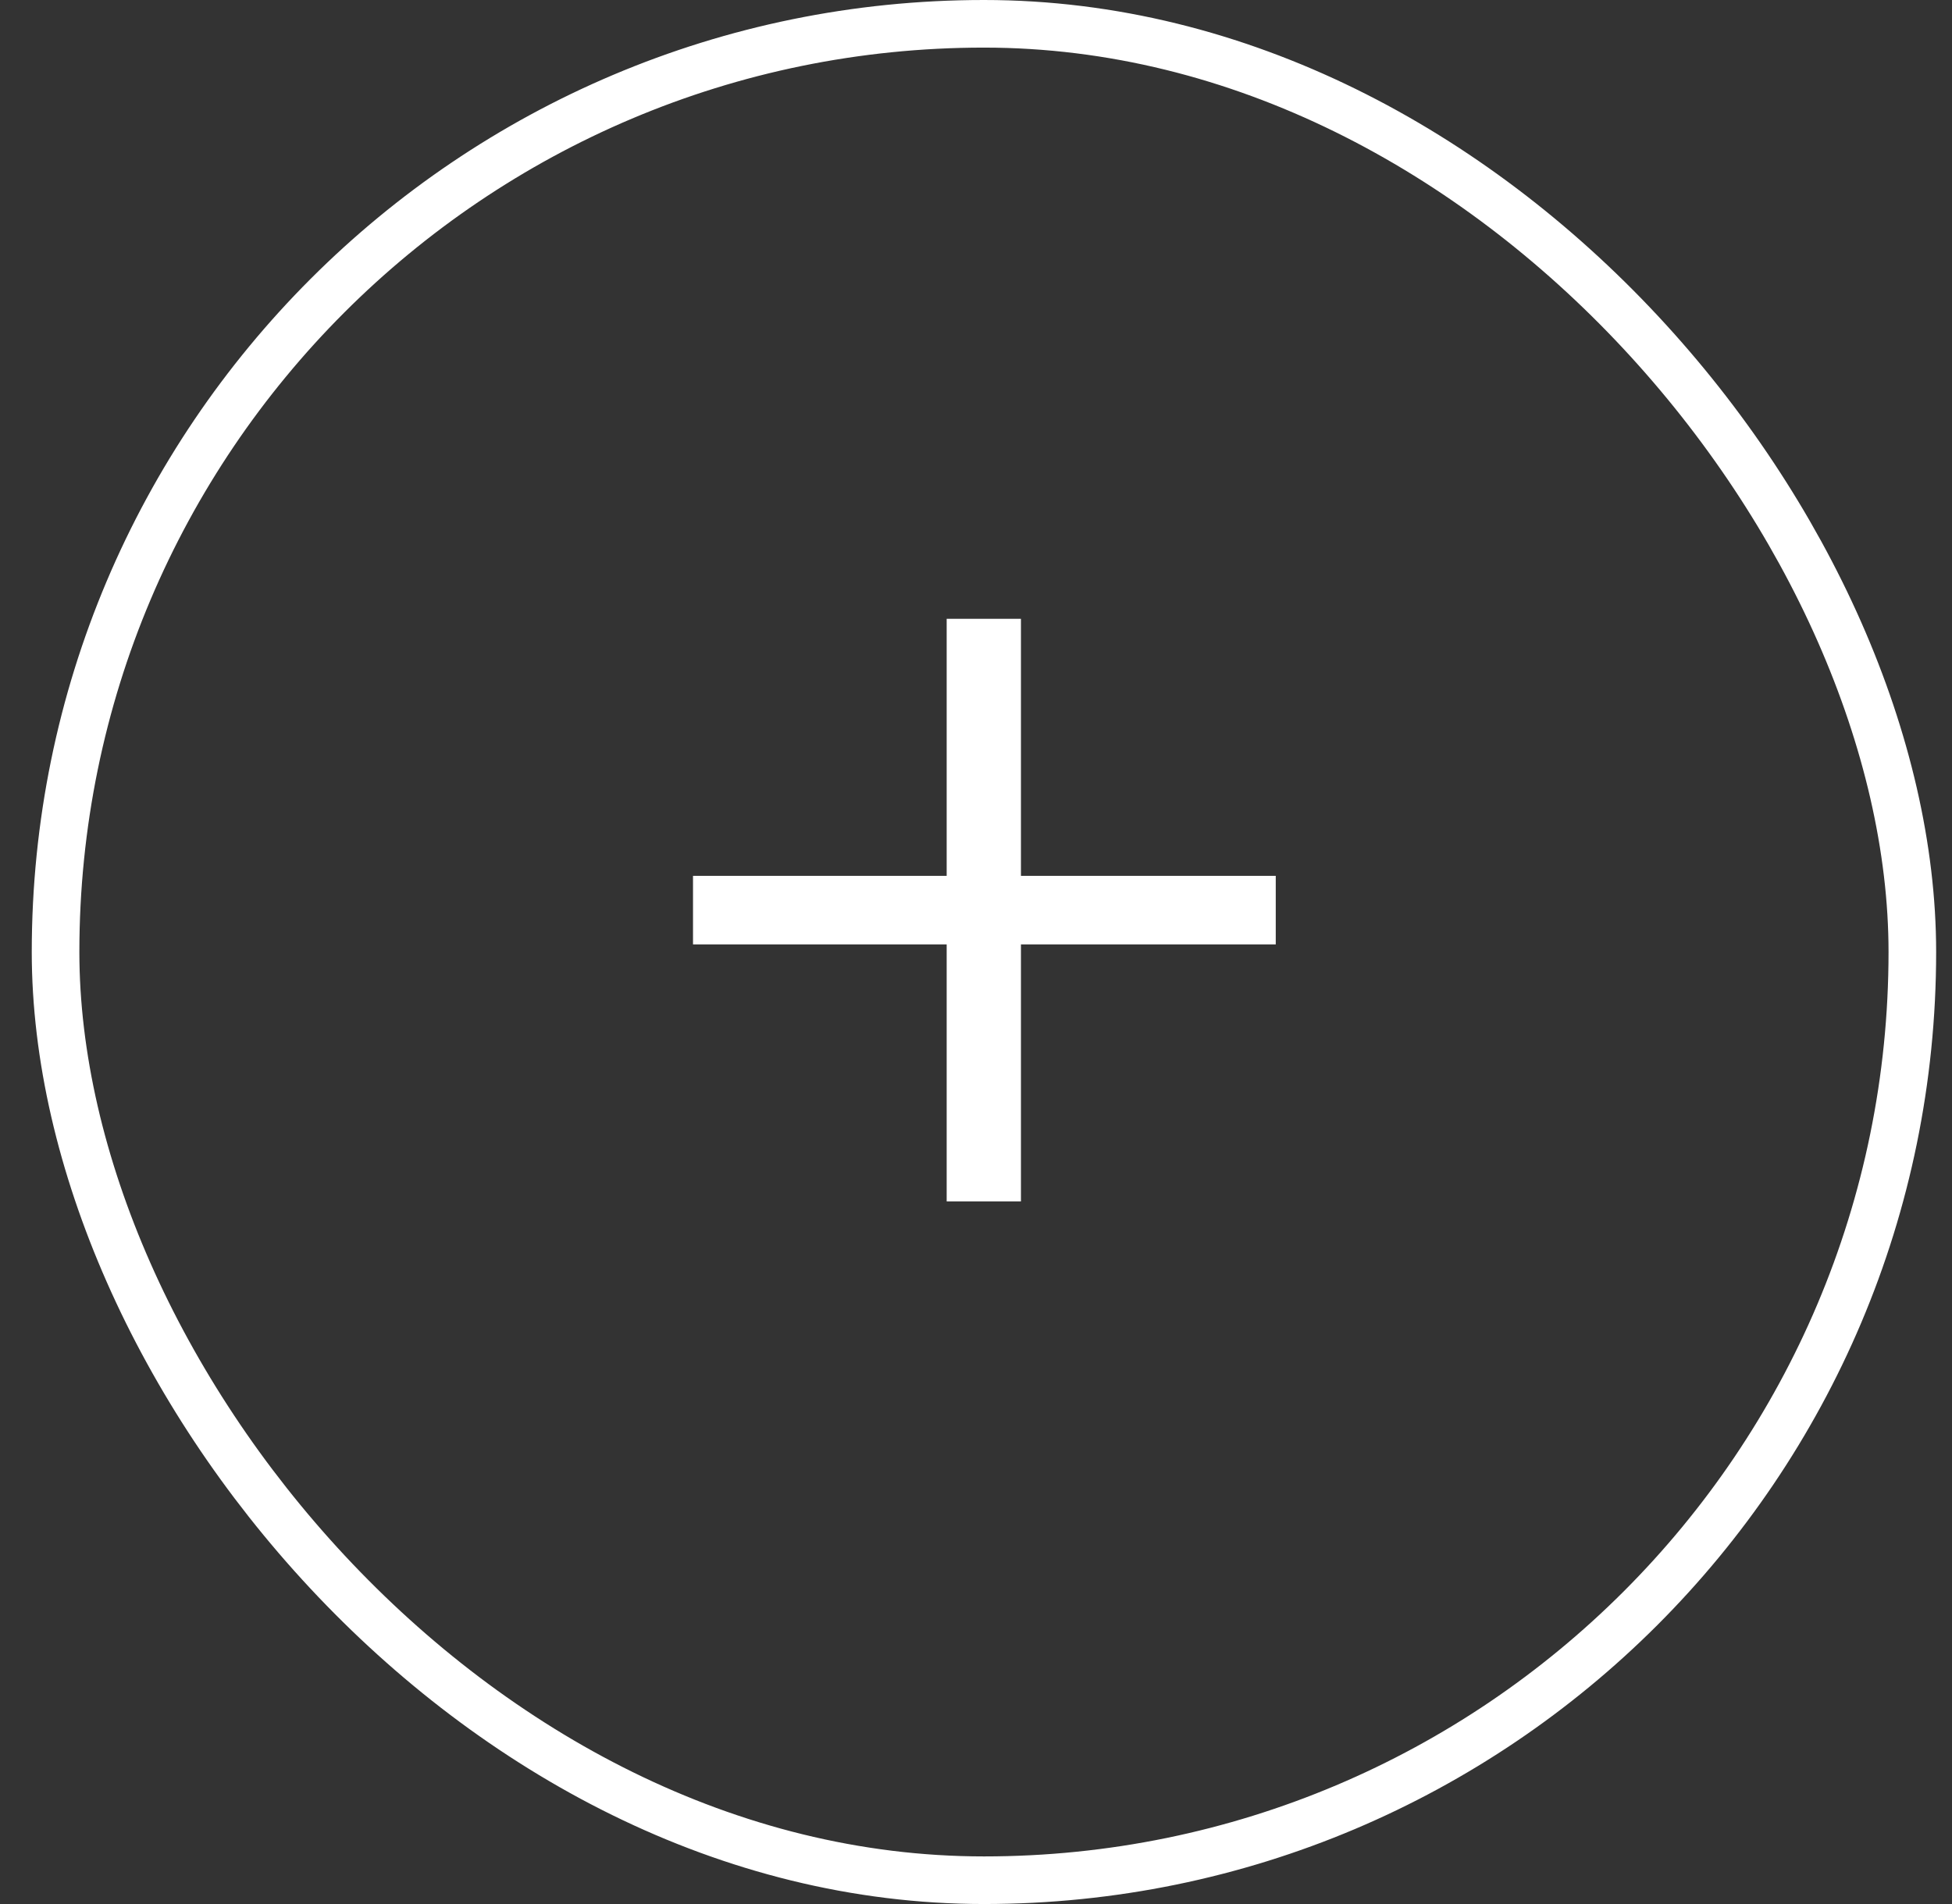
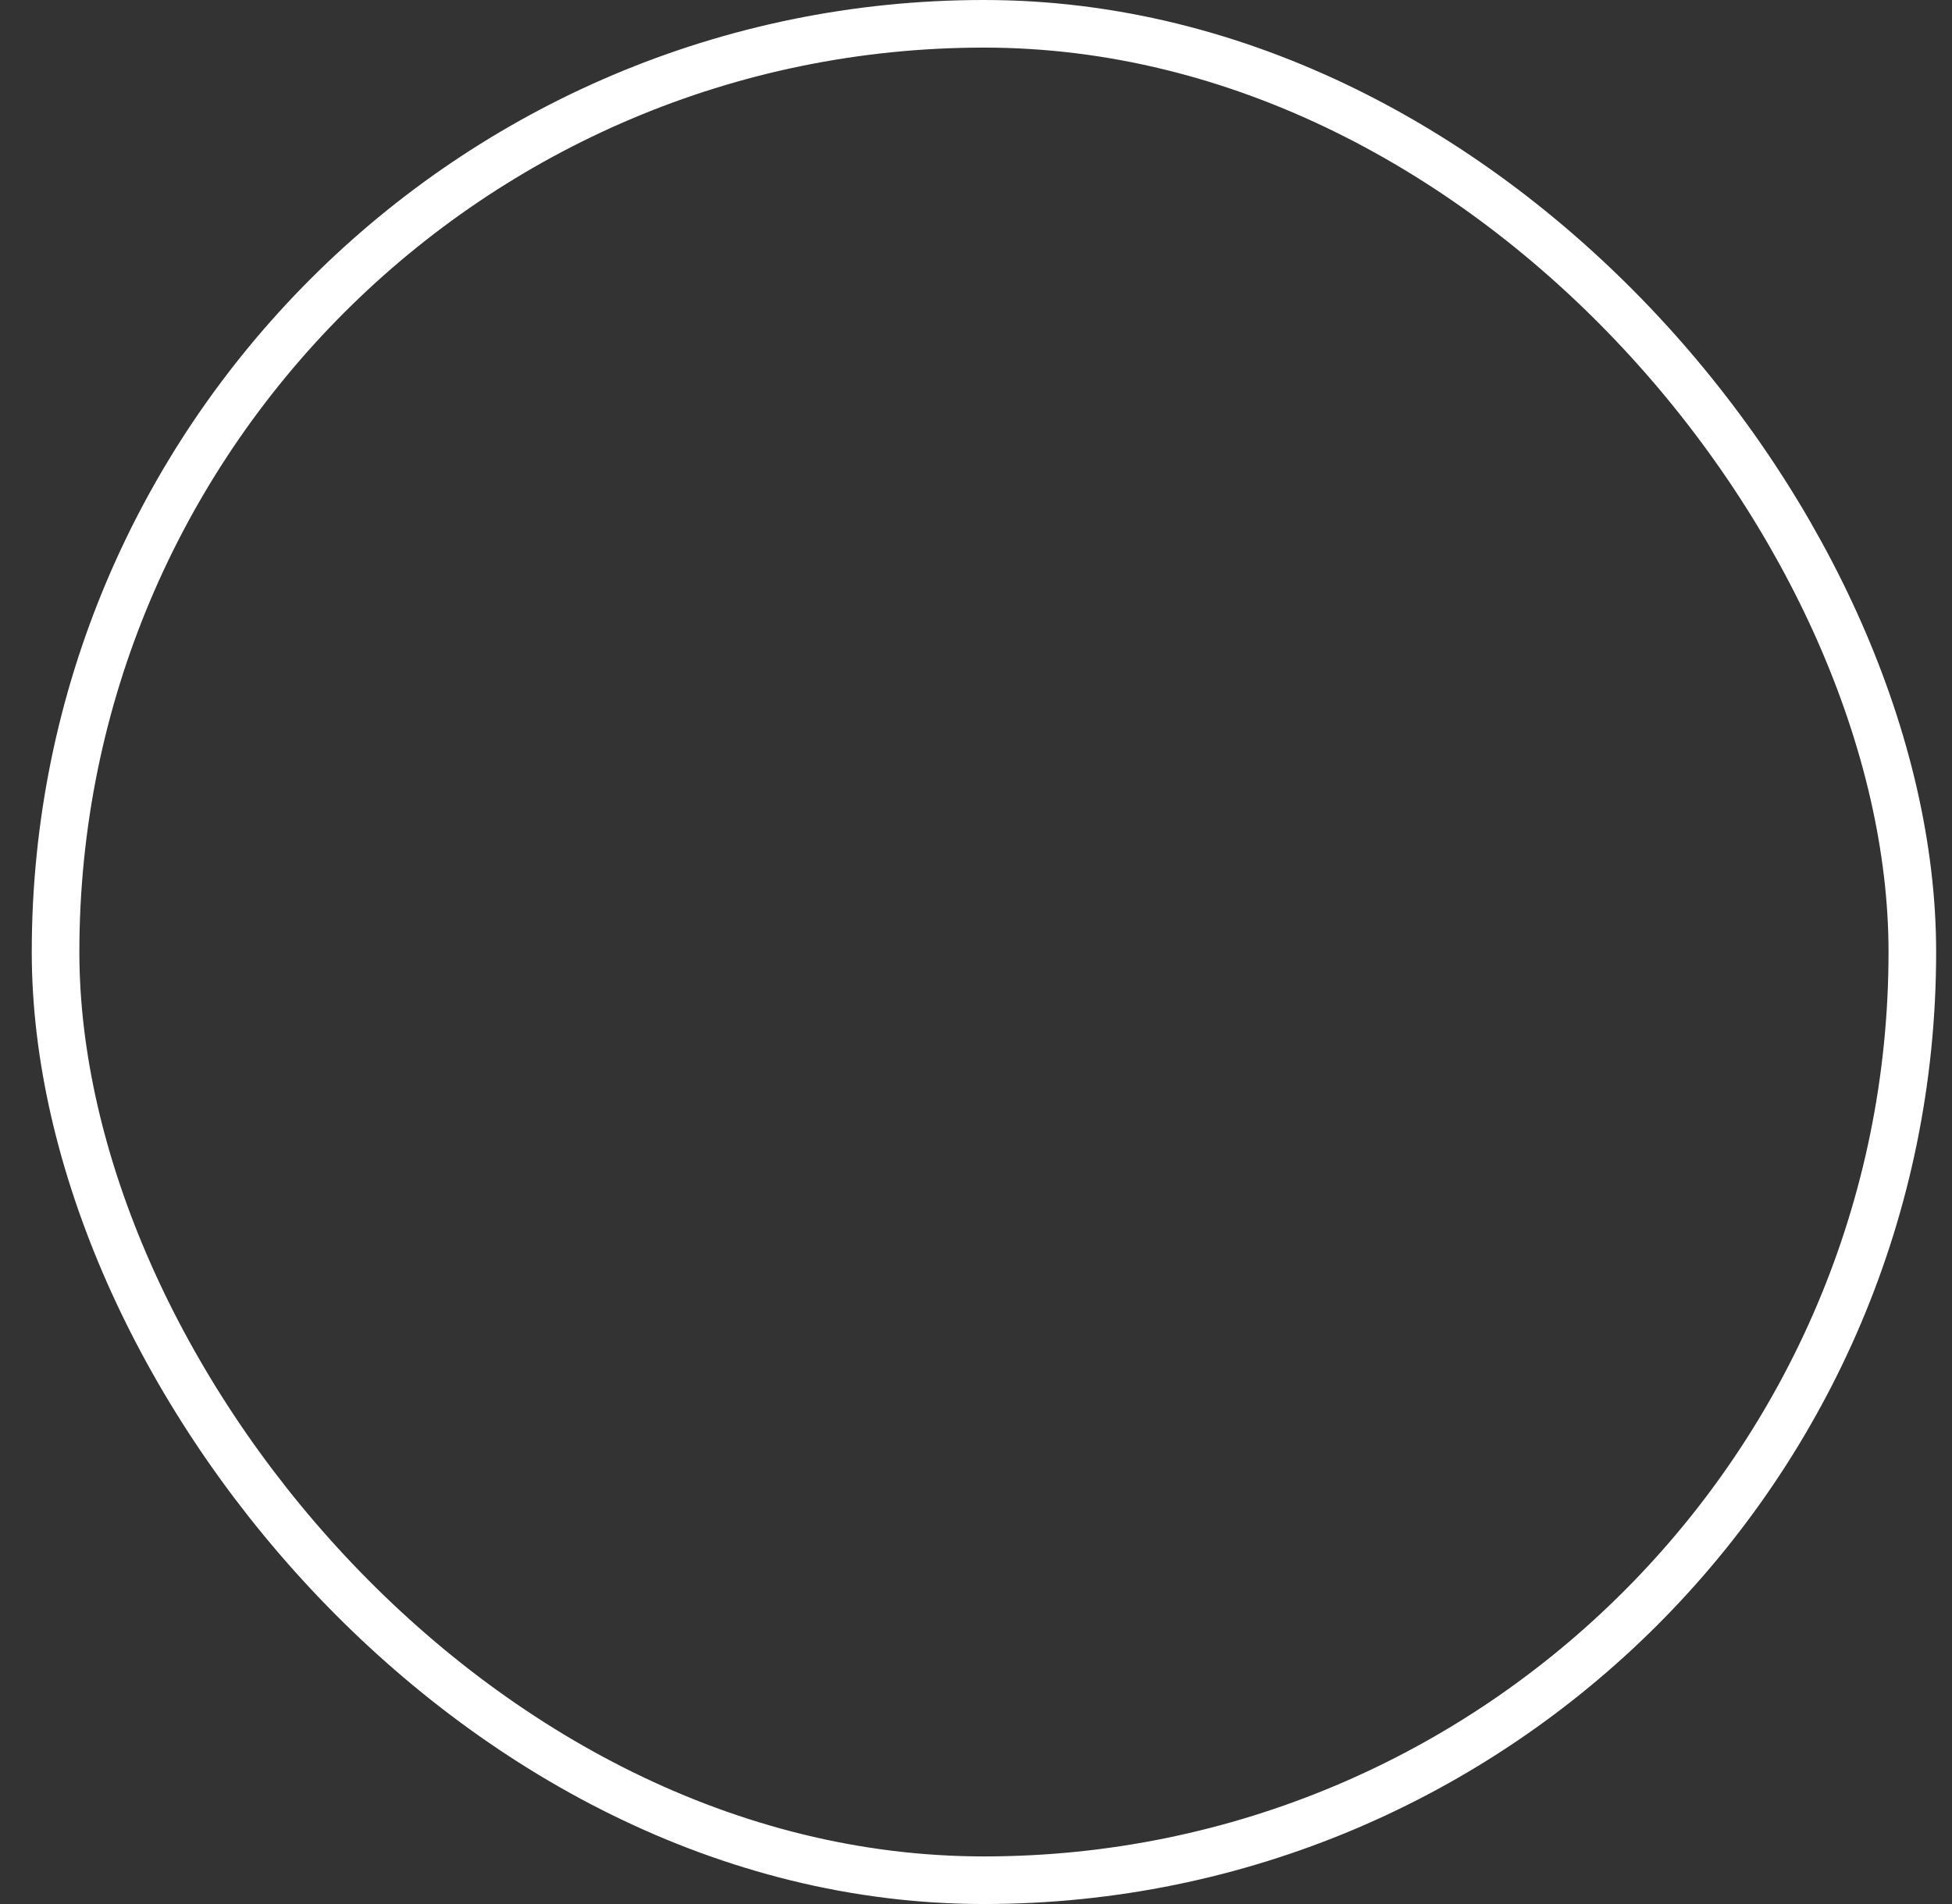
<svg xmlns="http://www.w3.org/2000/svg" width="41" height="40" viewBox="0 0 41 40" fill="none">
  <rect x="0" y="0" width="41" height="40" fill="#333333" stroke="none" />
  <rect x="1.167" y="0.5" width="39" height="39" rx="19.5" stroke="white" />
-   <path d="M26.796 19.84H21.444V25.24H19.884V19.84H14.556V18.4H19.884V13H21.444V18.4H26.796V19.84Z" fill="white" />
</svg>